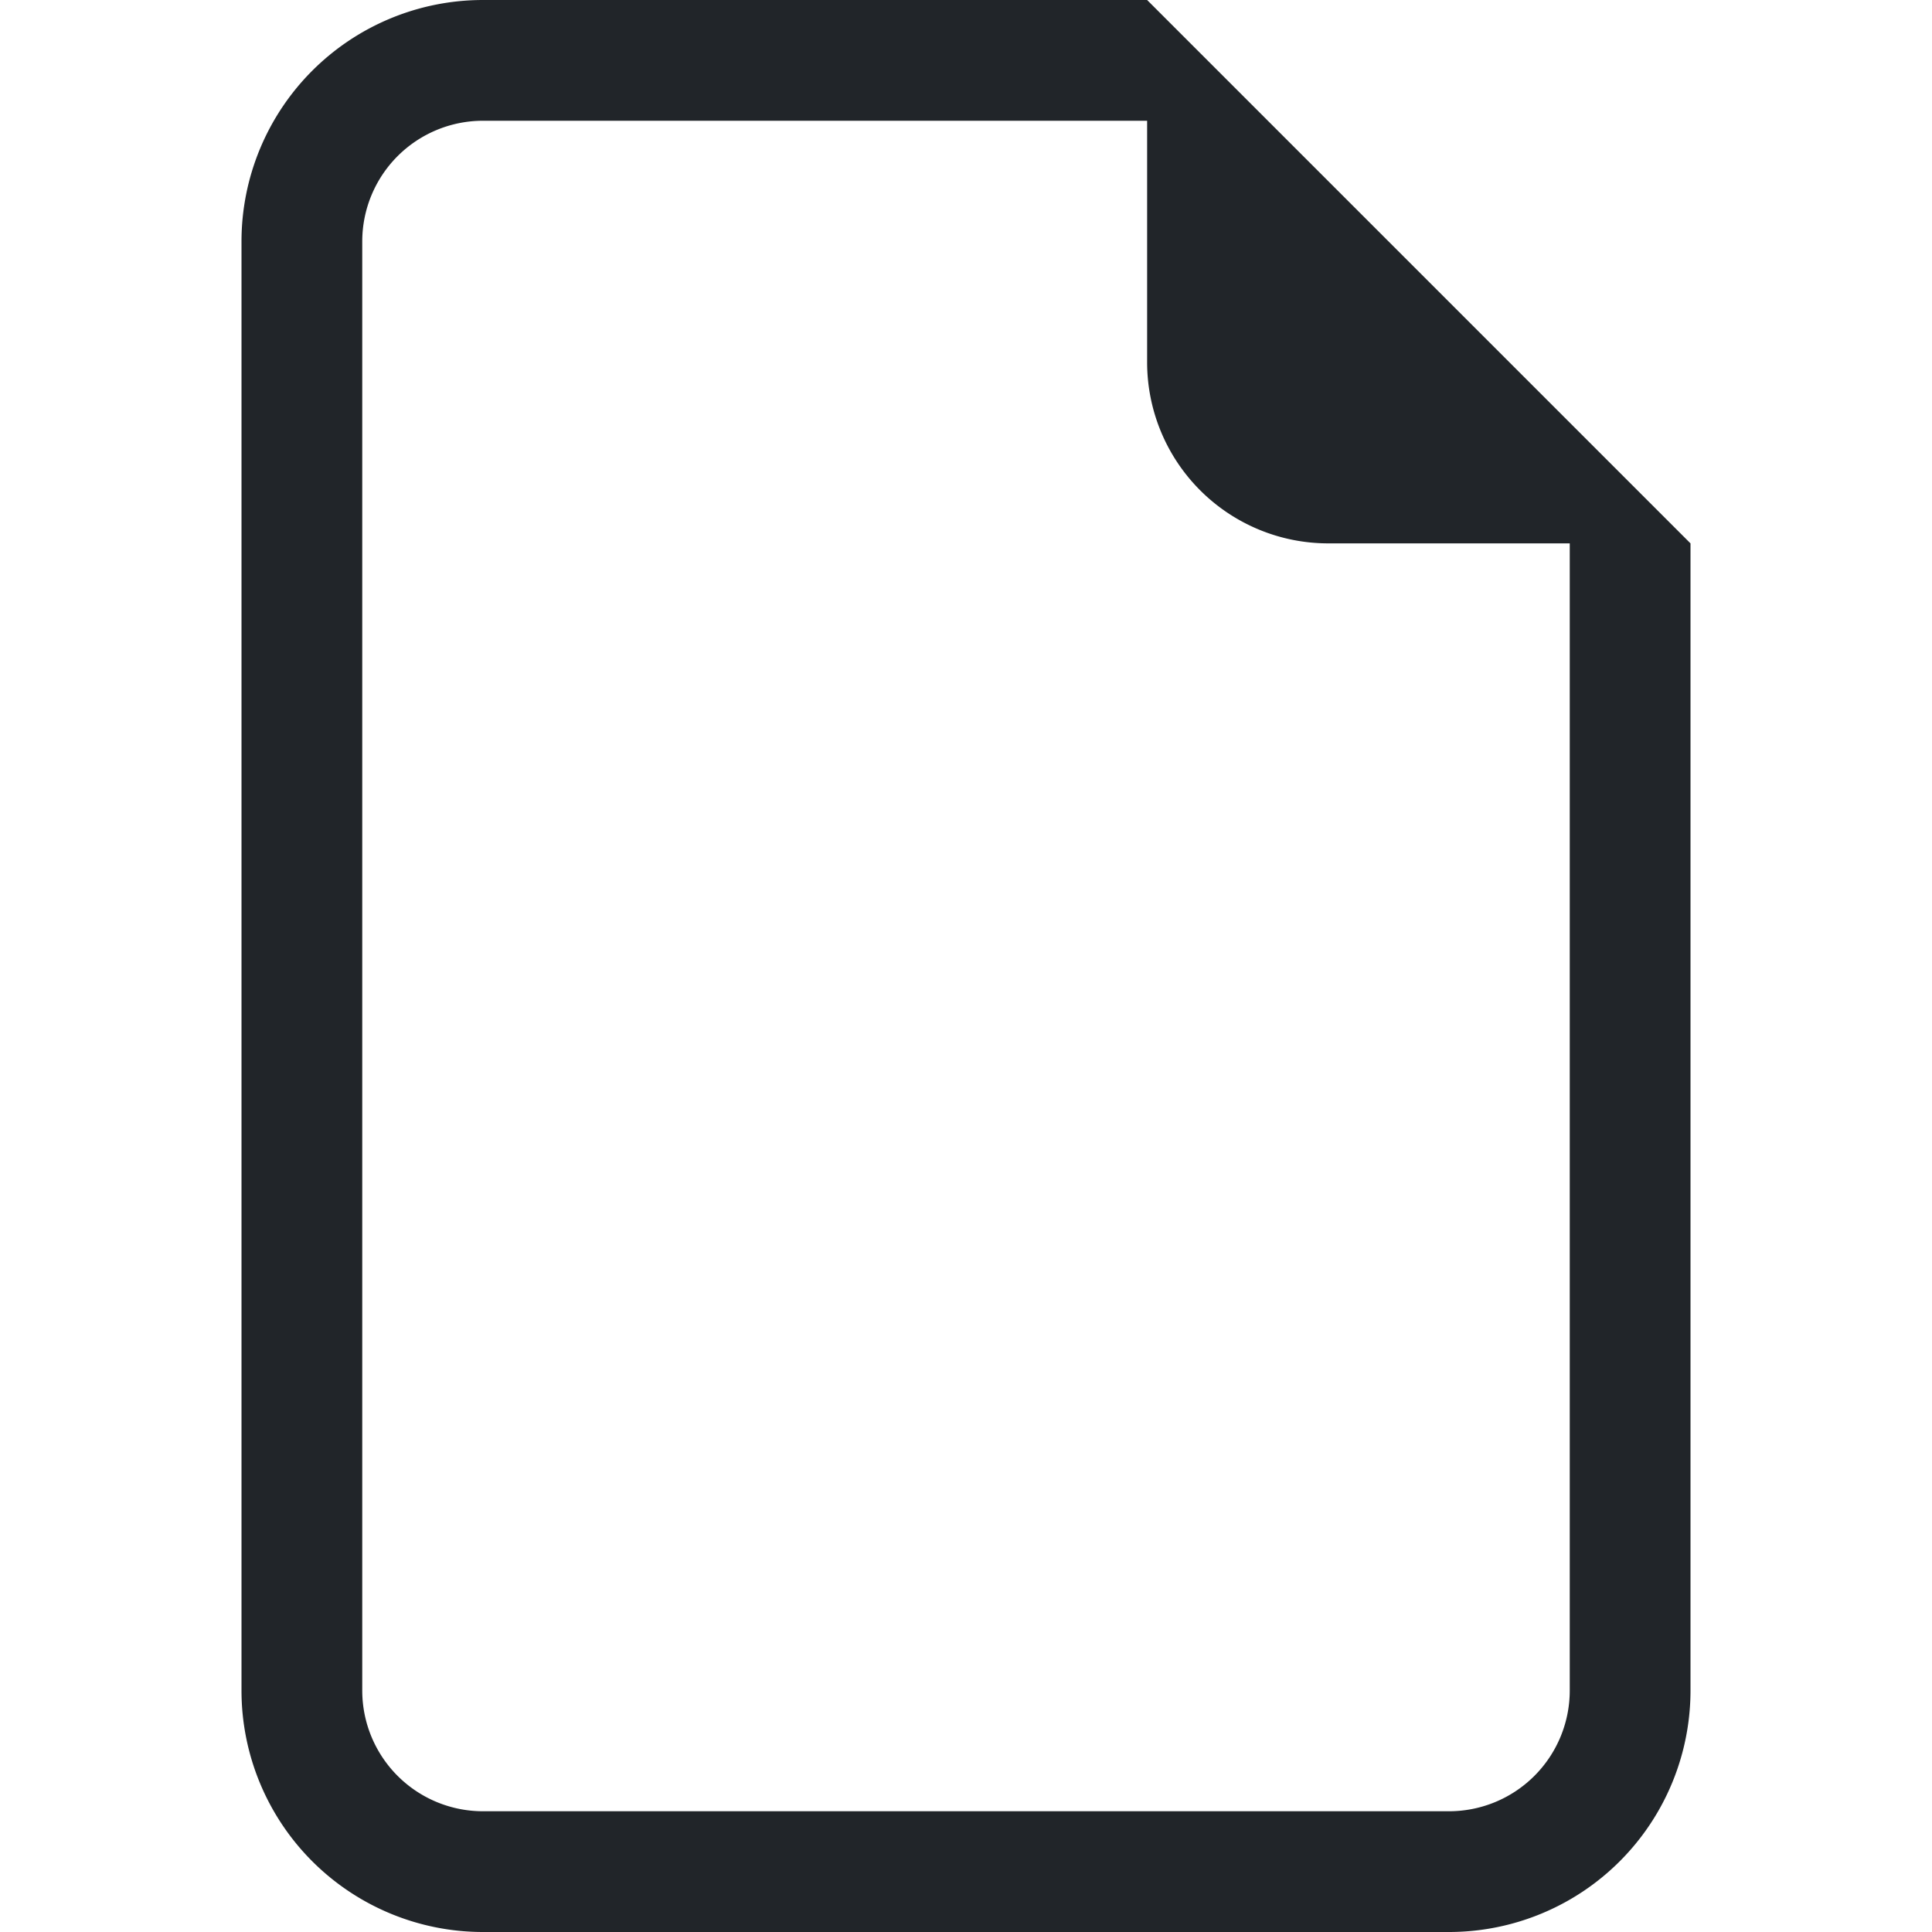
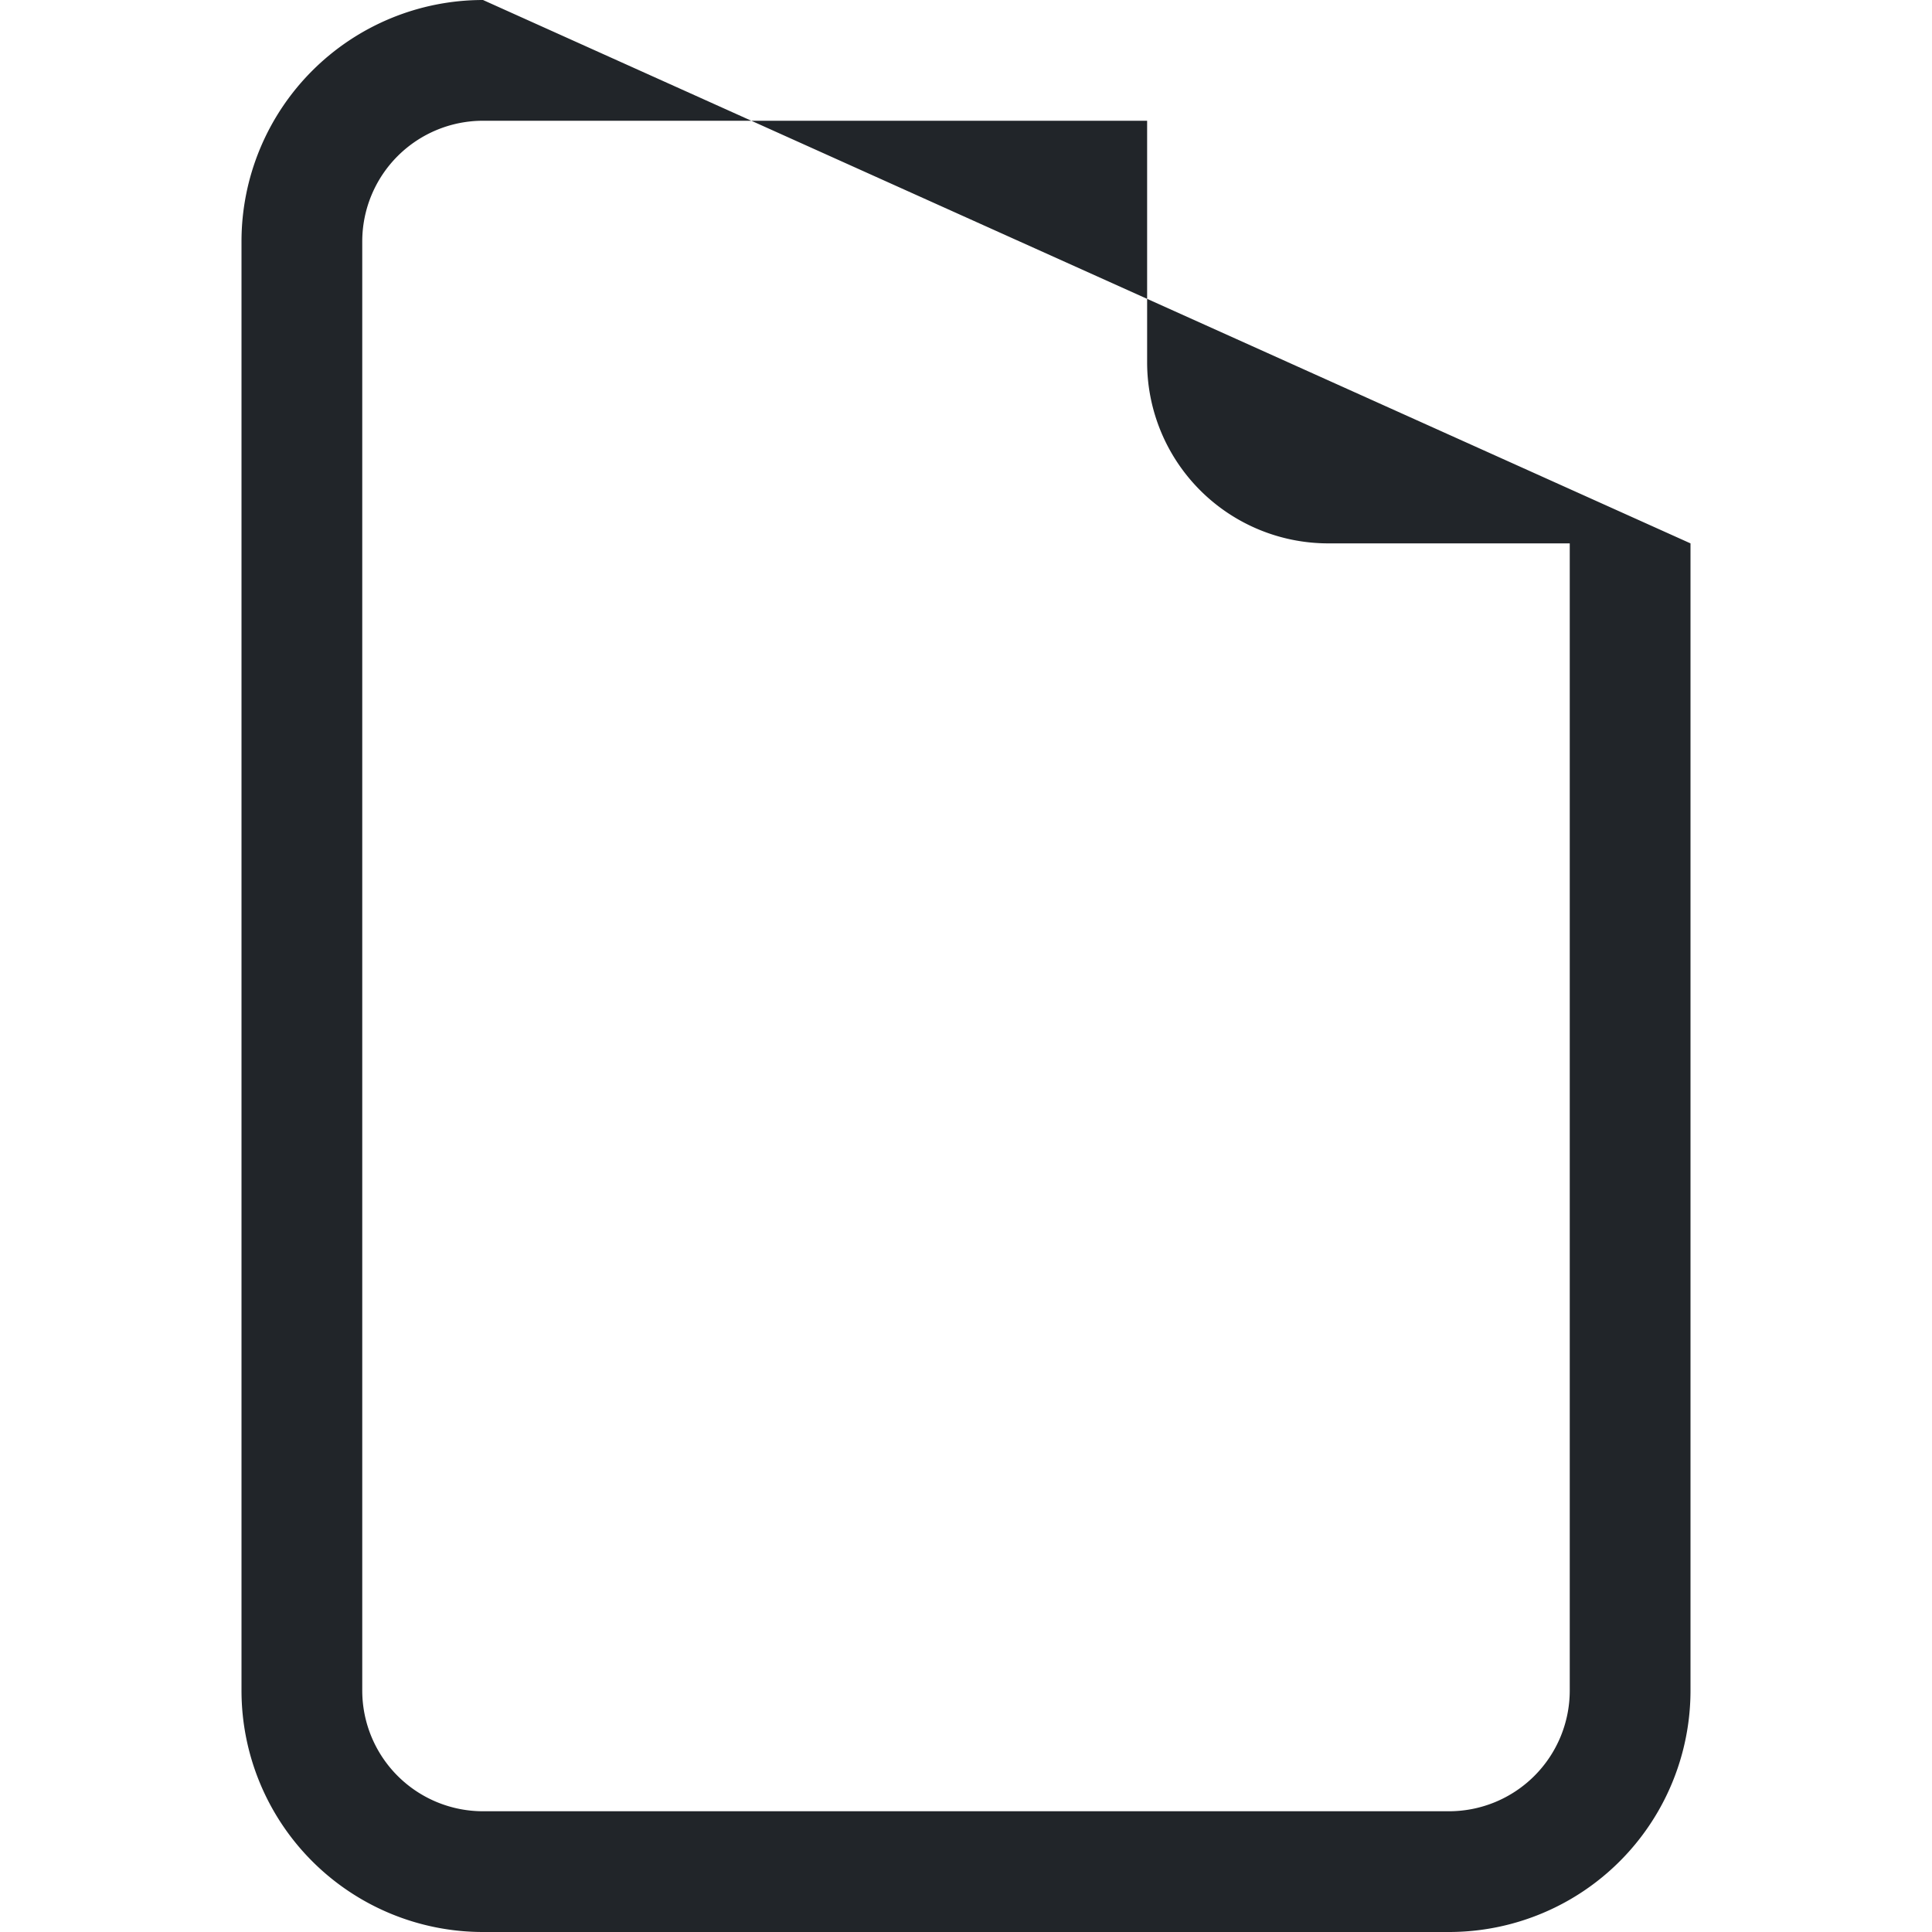
<svg xmlns="http://www.w3.org/2000/svg" width="40" height="40" viewBox="0 0 40 40" fill="none">
-   <path d="M35 11.25V35a5 5 0 0 1-5 5H10a5 5 0 0 1-5-5V5a5 5 0 0 1 5-5h13.75L35 11.25zm-7.5 0a3.75 3.75 0 0 1-3.75-3.75v-5H10A2.5 2.5 0 0 0 7.5 5v30a2.5 2.5 0 0 0 2.5 2.5h20a2.5 2.5 0 0 0 2.5-2.5V11.25h-5z" fill="#212529" />
+   <path d="M35 11.25V35a5 5 0 0 1-5 5H10a5 5 0 0 1-5-5V5a5 5 0 0 1 5-5L35 11.25zm-7.5 0a3.75 3.75 0 0 1-3.75-3.75v-5H10A2.5 2.5 0 0 0 7.5 5v30a2.5 2.5 0 0 0 2.5 2.5h20a2.5 2.5 0 0 0 2.5-2.5V11.25h-5z" fill="#212529" />
</svg>